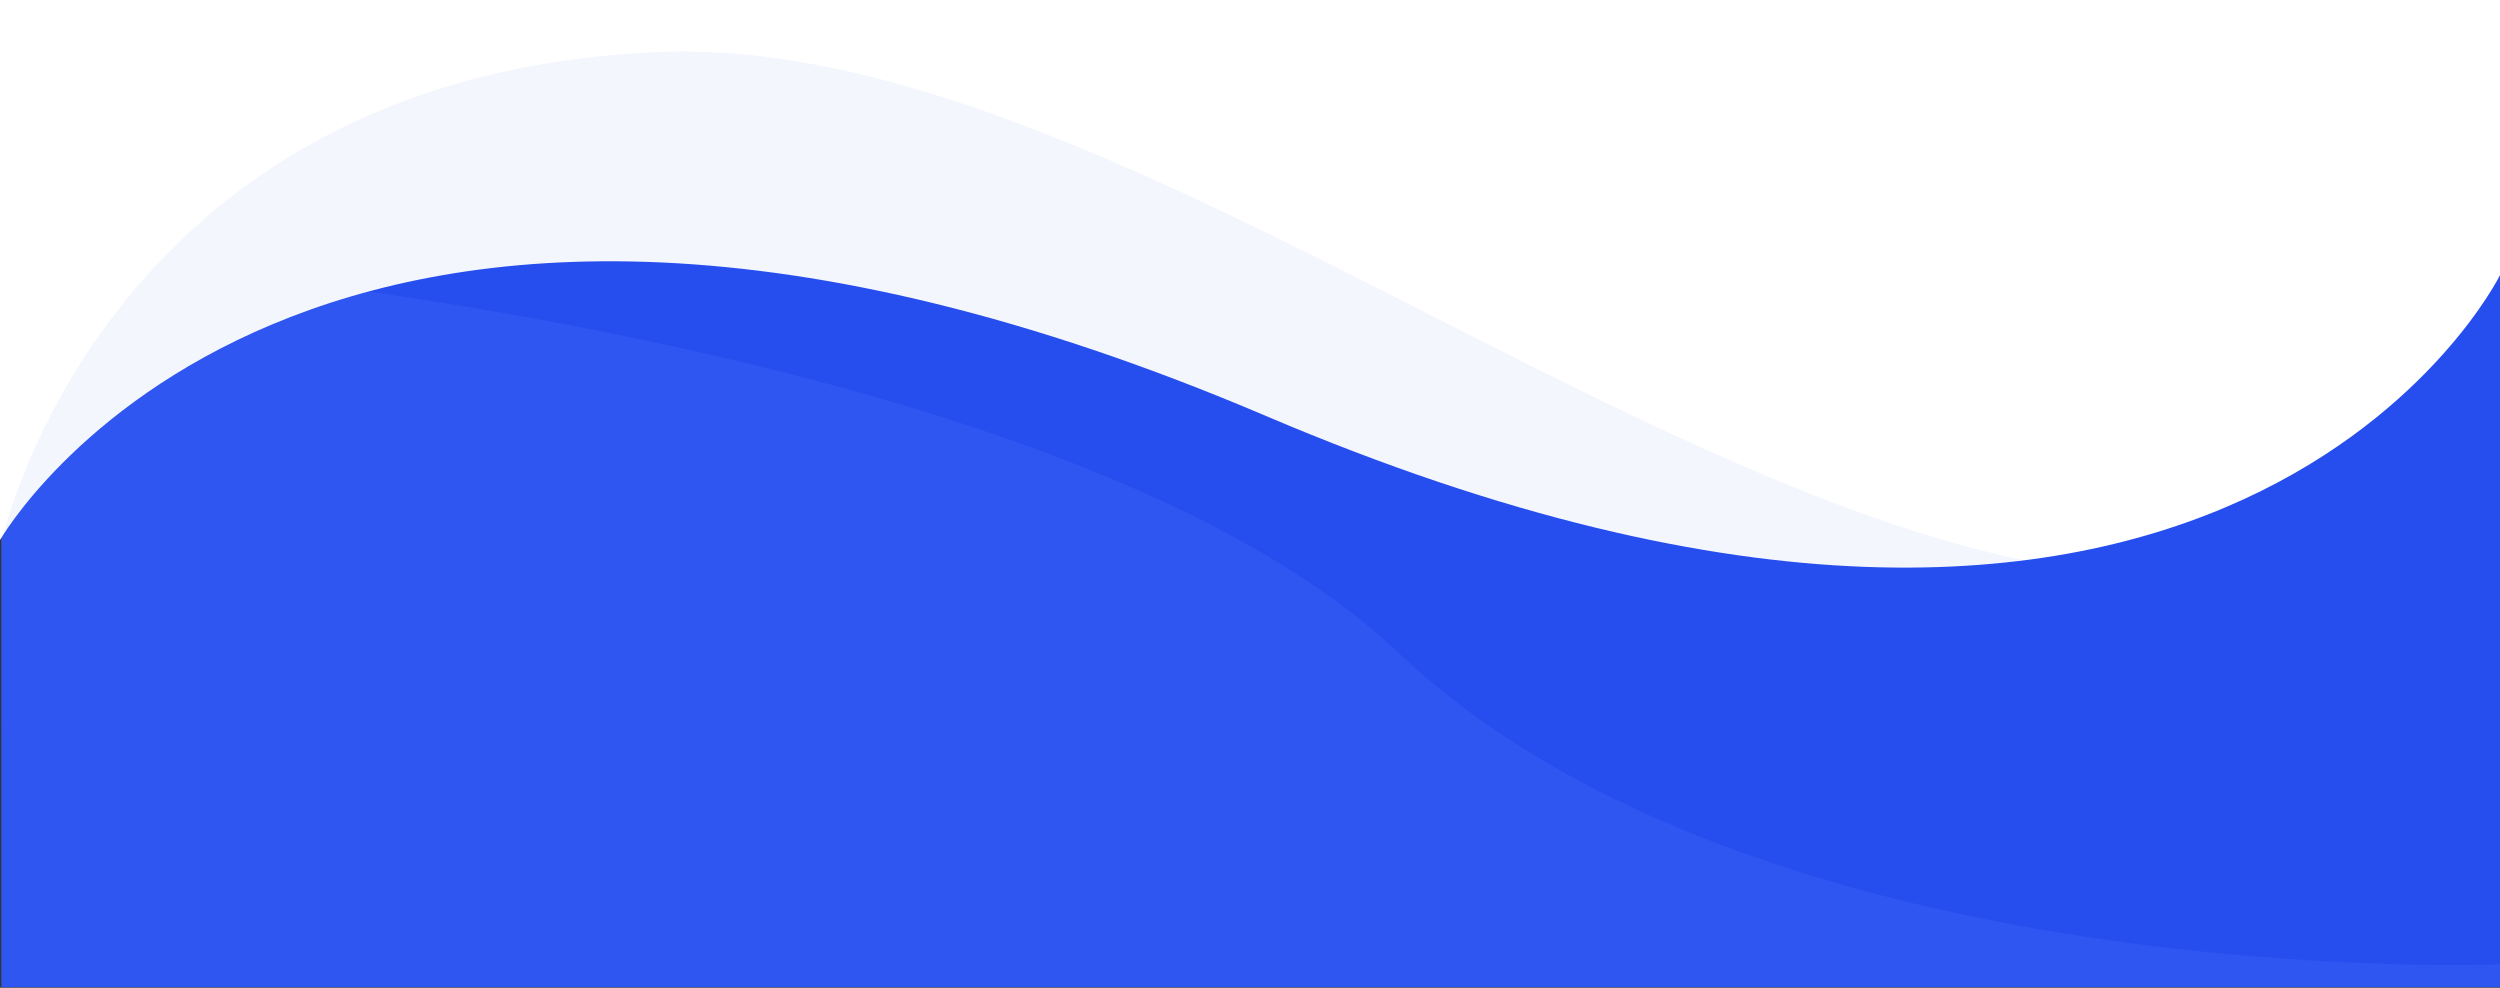
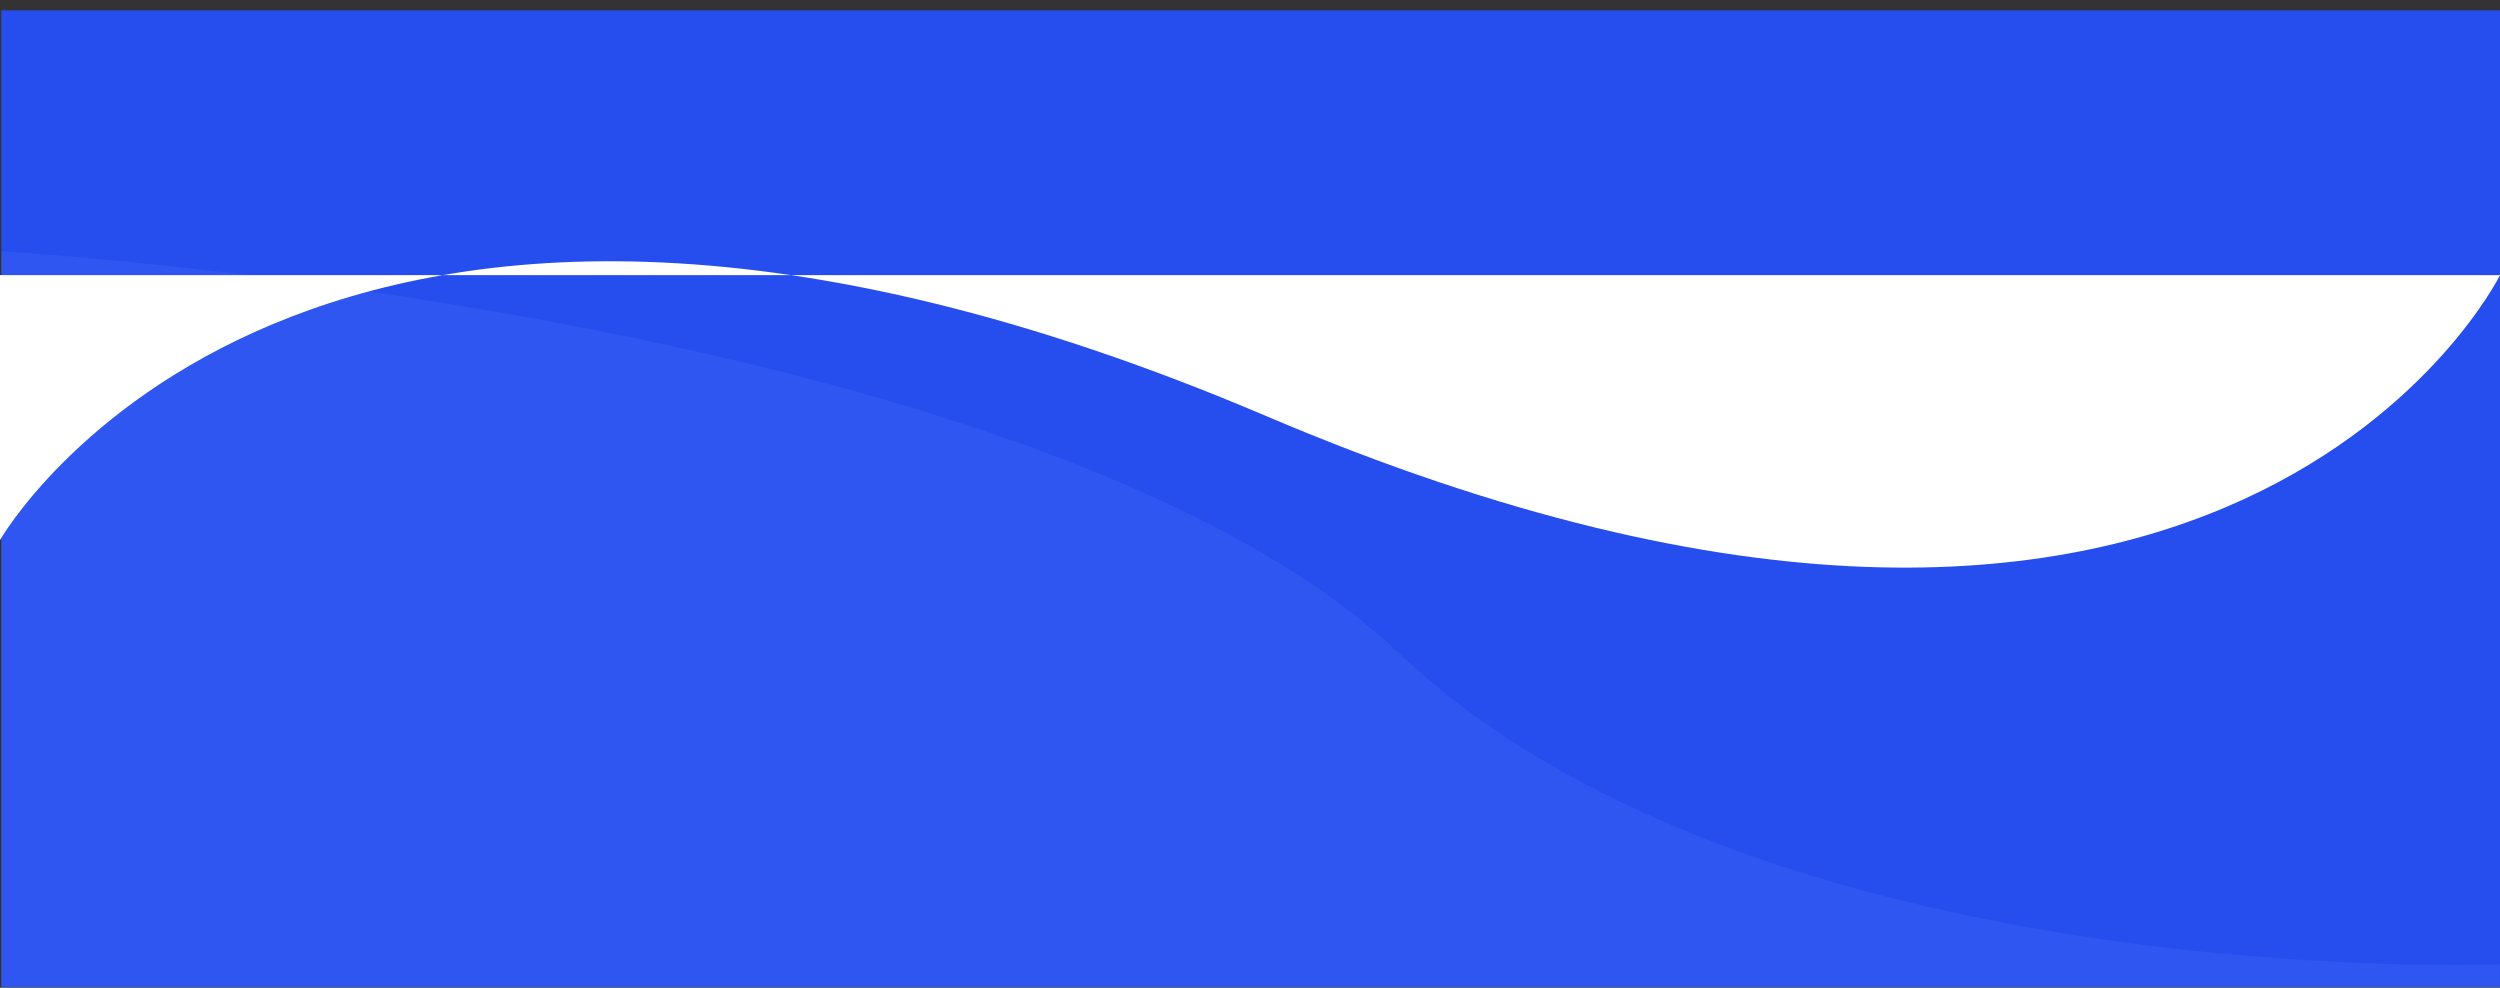
<svg xmlns="http://www.w3.org/2000/svg" width="1921" height="759" fill="none">
  <rect width="100%" height="100%" fill="#333333" stroke="none" />
  <path d="M1 8h1920v750.5H1V8z" fill="#264EEE" />
  <mask id="a" maskUnits="userSpaceOnUse" x="1" y="8" width="1920" height="751">
    <path d="M1 8h1920v750.5H1V8z" fill="#fff" />
  </mask>
  <g mask="url(#a)">
    <path opacity=".147" fill-rule="evenodd" clip-rule="evenodd" d="M0 193s797.874 46.635 1074.87 308.838C1351.87 764.042 1921 741 1921 741v17.5H0V193z" fill="#6987FF" />
  </g>
-   <path fill-rule="evenodd" clip-rule="evenodd" d="M0 414.975S233.566 4.762 972.798 319.646C1712.03 634.529 1921 211.429 1921 211.429V0H0" fill="#fff" />
-   <path opacity=".054" fill-rule="evenodd" clip-rule="evenodd" d="M1 417.327S77.164 58.527 505.493 40C933.821 21.474 1504.58 635.014 1877.86 382.007c.66 37.617 0 183.993 0 183.993H0l1-148.673z" fill="#264EEE" />
+   <path fill-rule="evenodd" clip-rule="evenodd" d="M0 414.975S233.566 4.762 972.798 319.646C1712.03 634.529 1921 211.429 1921 211.429H0" fill="#fff" />
</svg>